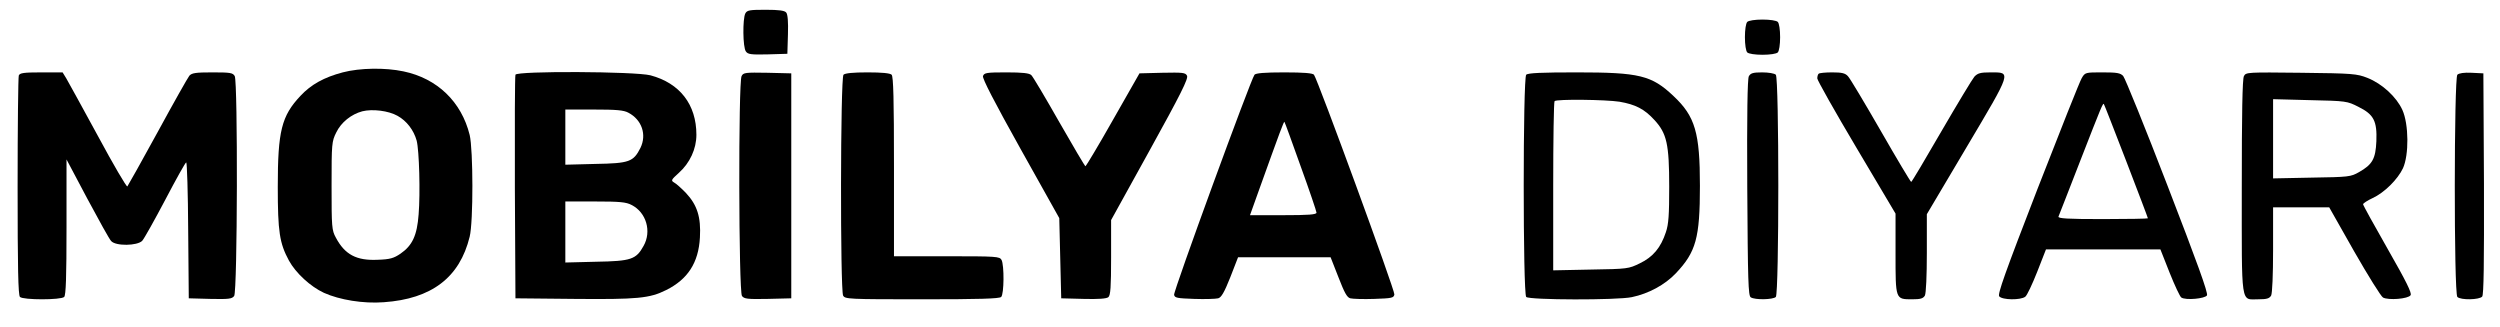
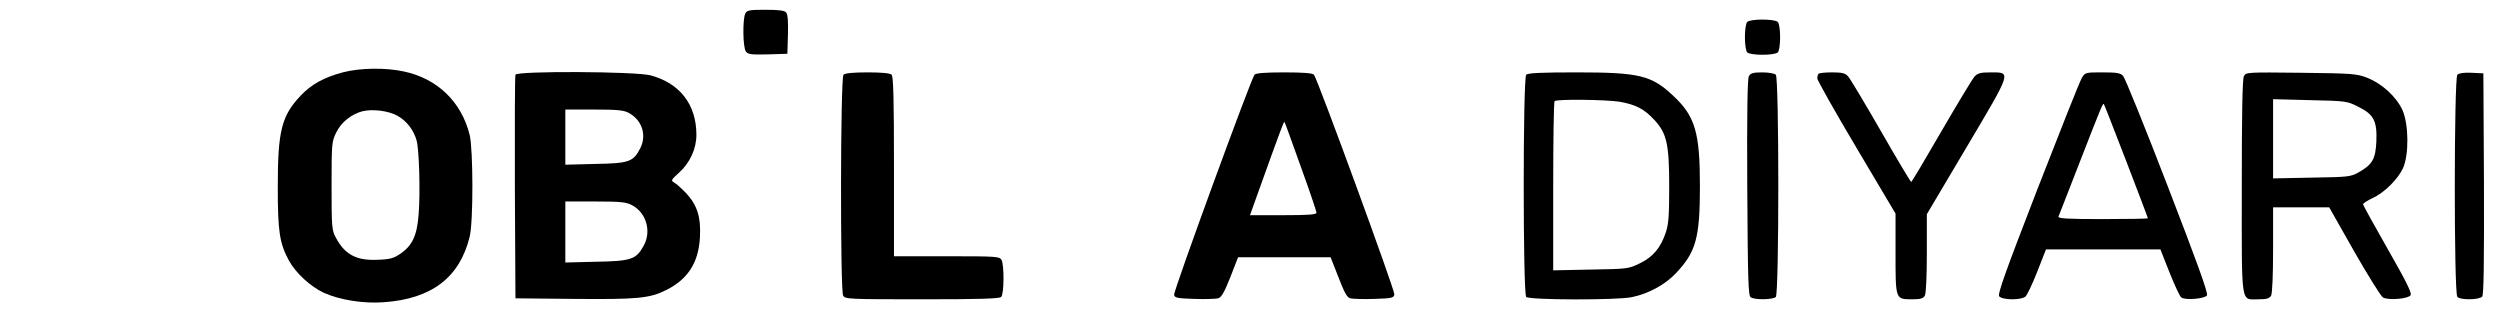
<svg xmlns="http://www.w3.org/2000/svg" version="1.0" width="1278pt" height="167pt" viewBox="0 0 1278 167" preserveAspectRatio="xMidYMid meet">
  <g transform="translate(0,167) scale(0.1,-0.1)" fill="#000000" stroke="none">
    <path d="M3810 1601 c-14 -28 -13 -173 3 -194 10 -15 27 -17 112 -15 l100 3 3 99 c2 64 -1 103 -9 112 -8 10 -37 14 -105 14 -82 0 -95 -2 -104 -19z" />
    <path d="M8932 1558 c-7 -7 -12 -40 -12 -78 0 -38 5 -71 12 -78 7 -7 40 -12 78 -12 38 0 71 5 78 12 7 7 12 40 12 78 0 38 -5 71 -12 78 -7 7 -40 12 -78 12 -38 0 -71 -5 -78 -12z" />
    <path d="M1752 1300 c-95 -25 -162 -62 -216 -120 -97 -103 -116 -180 -116 -465 0 -230 9 -288 57 -377 35 -64 110 -133 179 -165 80 -36 201 -56 306 -48 244 17 388 126 439 335 19 76 18 445 0 520 -42 170 -166 289 -338 325 -94 20 -223 18 -311 -5z m280 -222 c47 -26 83 -73 98 -127 13 -50 19 -268 10 -377 -8 -108 -32 -159 -93 -201 -34 -23 -53 -29 -117 -31 -107 -5 -167 26 -213 113 -21 38 -22 54 -22 265 0 217 1 227 24 273 25 52 77 93 133 108 52 13 134 3 180 -23z" />
-     <path d="M96 1284 c-3 -9 -6 -264 -6 -568 0 -416 3 -555 12 -564 16 -16 210 -16 226 0 9 9 12 102 12 358 l0 345 106 -200 c59 -110 113 -208 122 -217 23 -27 134 -25 159 1 10 11 63 106 118 210 55 105 103 191 107 191 4 0 9 -156 10 -347 l3 -348 110 -3 c95 -2 111 0 122 15 17 22 19 1093 3 1124 -10 17 -22 19 -114 19 -86 0 -105 -3 -118 -17 -8 -10 -81 -139 -162 -288 -81 -148 -151 -273 -155 -278 -4 -4 -72 112 -150 257 -79 145 -152 278 -162 295 l-19 31 -109 0 c-90 0 -110 -3 -115 -16z" />
    <path d="M2635 1288 c-3 -7 -4 -267 -3 -578 l3 -565 300 -3 c324 -3 386 3 470 45 111 55 166 140 173 269 6 104 -14 166 -71 227 -23 24 -51 49 -61 54 -17 10 -15 14 24 49 57 51 90 123 90 195 0 155 -85 264 -235 304 -79 20 -683 23 -690 3z m577 -194 c69 -36 95 -112 62 -180 -36 -71 -56 -79 -230 -82 l-154 -4 0 141 0 141 145 0 c115 0 153 -3 177 -16z m17 -472 c75 -38 103 -135 61 -209 -38 -69 -63 -78 -242 -81 l-158 -4 0 156 0 156 153 0 c125 0 158 -3 186 -18z" />
-     <path d="M3791 1281 c-17 -31 -15 -1102 2 -1124 11 -15 28 -17 132 -15 l120 3 0 575 0 575 -122 3 c-113 2 -123 1 -132 -17z" />
    <path d="M4312 1288 c-16 -16 -17 -1099 -2 -1129 10 -18 25 -19 403 -19 292 0 396 3 405 12 15 15 16 161 2 189 -10 18 -24 19 -280 19 l-270 0 0 458 c0 343 -3 461 -12 470 -8 8 -50 12 -123 12 -73 0 -115 -4 -123 -12z" />
-     <path d="M5025 1281 c-4 -12 58 -132 192 -372 l198 -354 5 -205 5 -205 114 -3 c75 -2 118 1 127 9 11 9 14 52 14 203 l0 191 199 360 c157 284 197 364 189 378 -8 16 -22 17 -126 15 l-117 -3 -135 -237 c-74 -131 -138 -237 -141 -238 -3 0 -63 102 -134 226 -71 125 -135 233 -143 240 -10 10 -44 14 -127 14 -102 0 -114 -2 -120 -19z" />
    <path d="M6413 1288 c-19 -24 -415 -1107 -411 -1125 3 -16 16 -18 103 -21 55 -2 110 0 122 3 16 4 31 29 62 107 l40 103 237 0 236 0 40 -102 c31 -80 44 -104 61 -108 12 -3 67 -5 122 -3 91 3 100 5 103 23 3 20 -392 1099 -411 1123 -7 8 -50 12 -152 12 -102 0 -145 -4 -152 -12z m236 -468 c45 -124 81 -231 81 -237 0 -10 -41 -13 -170 -13 l-170 0 44 123 c112 312 129 357 132 354 2 -1 39 -104 83 -227z" />
    <path d="M7802 1288 c-17 -17 -17 -1119 0 -1136 16 -16 465 -17 540 -1 86 18 169 63 225 122 103 109 123 180 123 447 0 271 -24 355 -135 459 -112 106 -174 121 -495 121 -178 0 -249 -3 -258 -12z m477 -138 c81 -14 127 -37 178 -93 64 -69 76 -124 76 -342 0 -143 -3 -191 -17 -232 -26 -79 -66 -127 -133 -159 -57 -28 -62 -29 -250 -32 l-193 -4 0 430 c0 236 3 432 7 435 10 11 261 8 332 -3z" />
    <path d="M8940 1280 c-7 -13 -10 -196 -8 -570 3 -477 5 -552 18 -560 22 -14 114 -12 128 2 17 17 17 1119 0 1136 -7 7 -38 12 -70 12 -47 0 -59 -4 -68 -20z" />
    <path d="M9297 1293 c-4 -3 -7 -14 -7 -24 0 -9 90 -169 200 -354 l200 -337 0 -203 c0 -237 -1 -235 85 -235 43 0 56 4 65 19 6 12 10 101 10 218 l0 198 204 344 c232 391 229 381 122 381 -52 0 -66 -4 -83 -22 -11 -13 -87 -139 -169 -280 -82 -142 -151 -258 -154 -258 -3 0 -73 117 -155 260 -83 144 -158 270 -168 280 -14 16 -31 20 -81 20 -34 0 -66 -3 -69 -7z" />
    <path d="M10642 1271 c-10 -16 -111 -271 -226 -566 -168 -434 -205 -539 -196 -550 16 -19 109 -20 133 -2 9 6 36 64 61 127 l45 115 292 0 293 0 47 -119 c26 -65 53 -123 60 -127 22 -15 121 -6 131 11 7 11 -50 168 -201 559 -115 299 -218 552 -227 562 -14 16 -32 19 -106 19 -87 0 -89 0 -106 -29z m227 -424 c61 -159 111 -290 111 -293 0 -2 -104 -4 -231 -4 -181 0 -230 3 -226 13 3 6 53 136 112 287 109 280 115 294 120 288 2 -2 53 -133 114 -291z" />
    <path d="M11471 1281 c-8 -13 -11 -196 -11 -565 0 -620 -7 -576 85 -576 43 0 56 4 65 19 6 12 10 106 10 235 l0 216 144 0 143 0 128 -226 c71 -124 137 -230 147 -235 28 -15 129 -7 141 12 7 11 -21 68 -117 236 -69 121 -126 224 -126 229 1 5 22 19 48 31 61 28 129 96 156 153 31 68 30 225 -3 298 -30 66 -103 134 -179 164 -54 21 -73 23 -339 26 -273 3 -282 3 -292 -17z m585 -157 c79 -39 96 -73 92 -176 -4 -90 -20 -119 -89 -158 -42 -24 -52 -25 -241 -28 l-198 -4 0 203 0 202 189 -5 c185 -4 190 -5 247 -34z" />
    <path d="M12562 1288 c-17 -17 -18 -1118 0 -1136 17 -17 113 -15 127 2 8 9 10 169 9 577 l-3 564 -60 3 c-38 2 -65 -2 -73 -10z" />
  </g>
</svg>